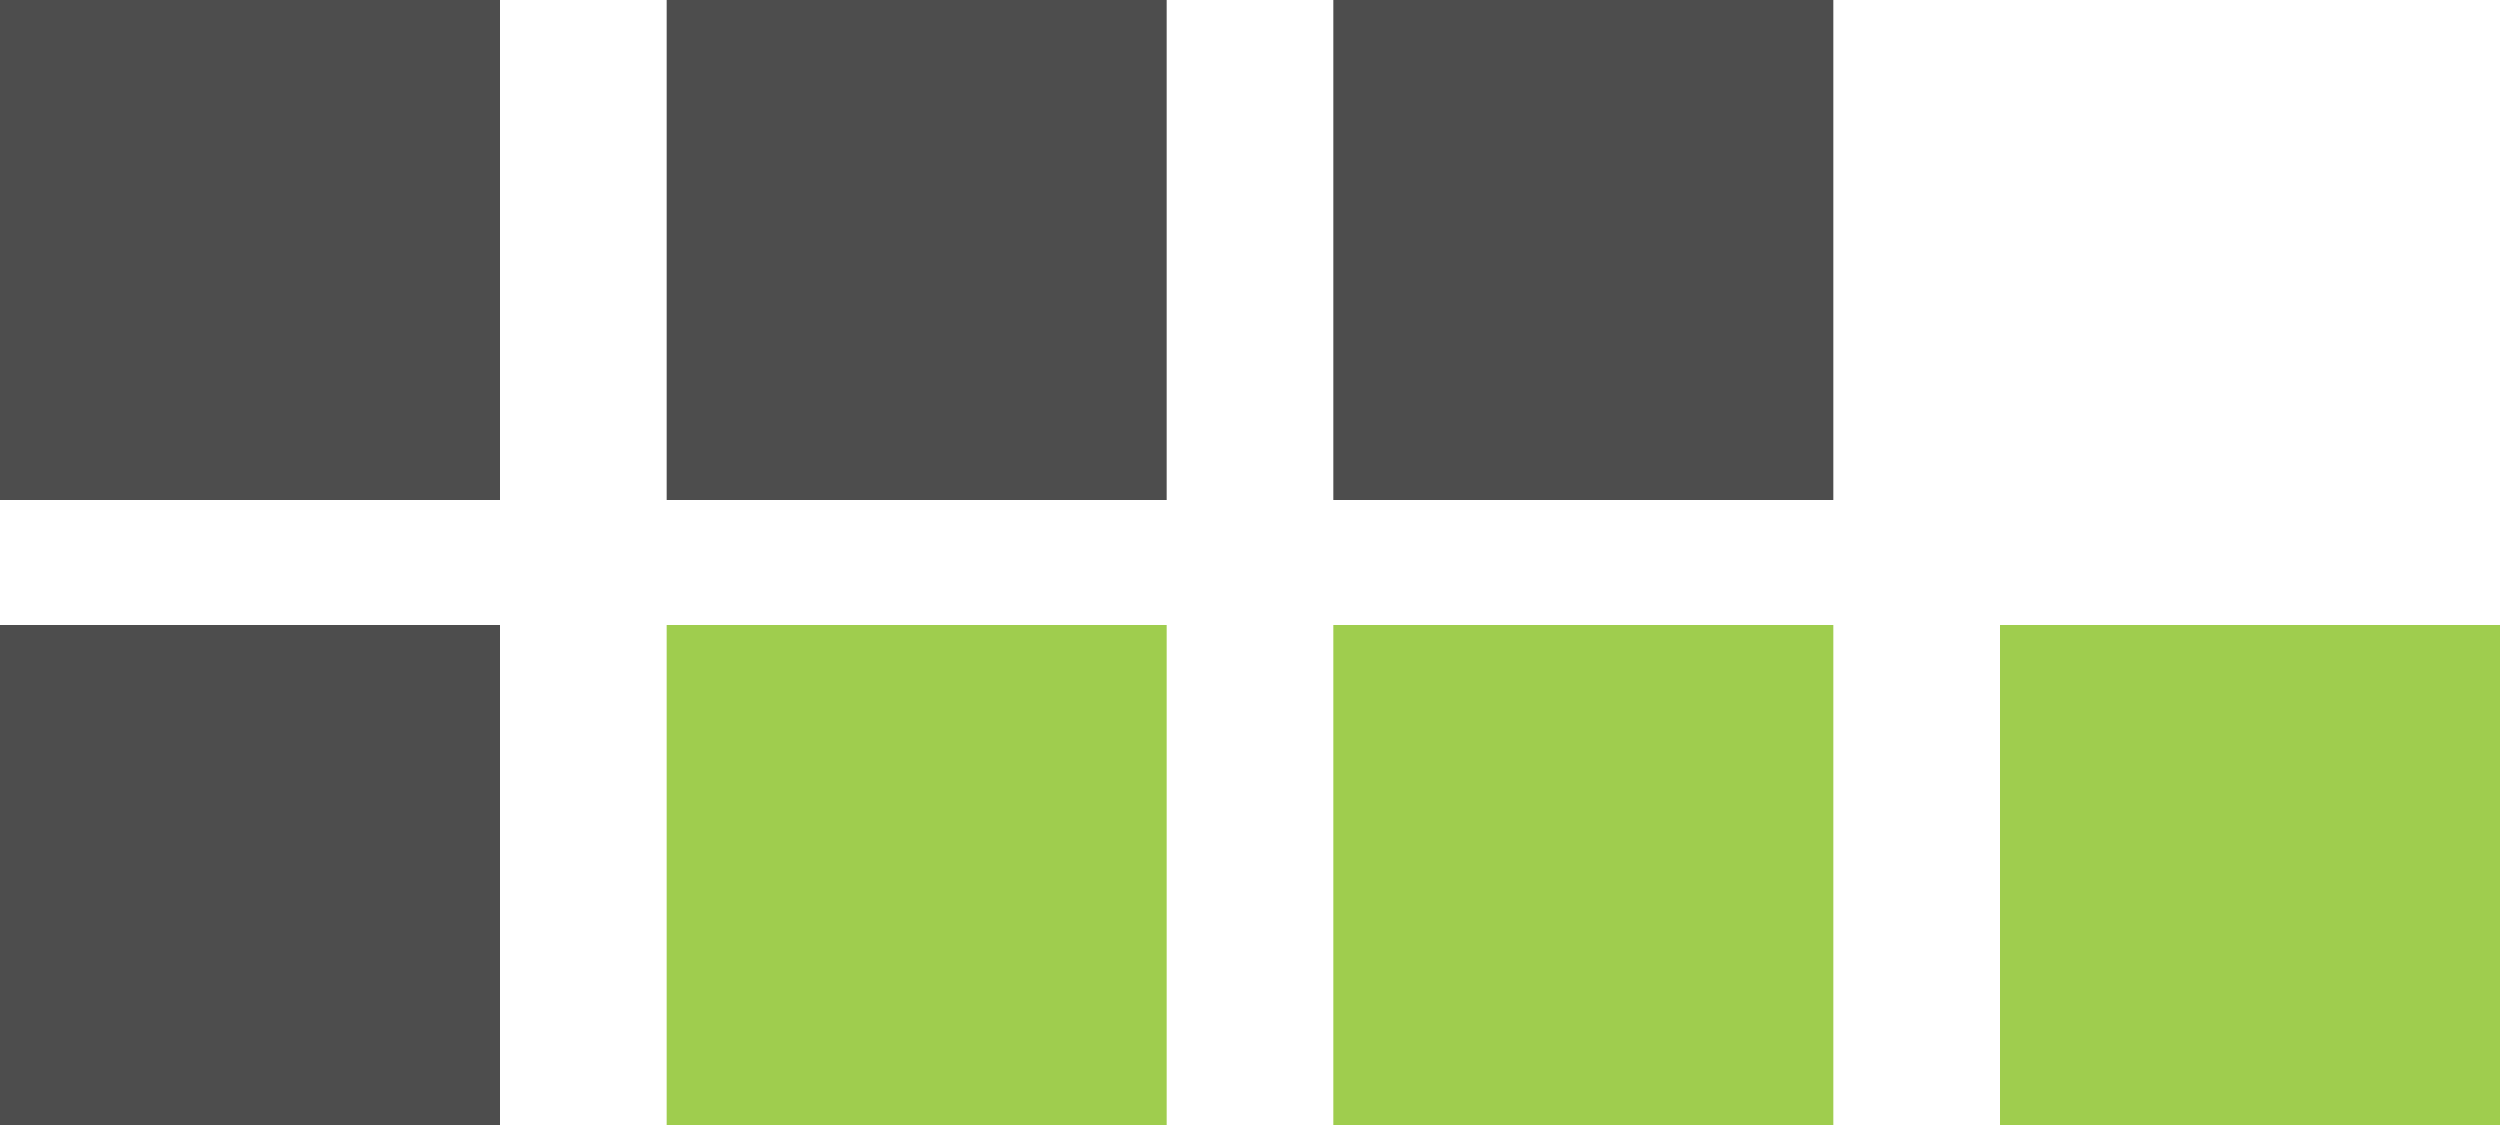
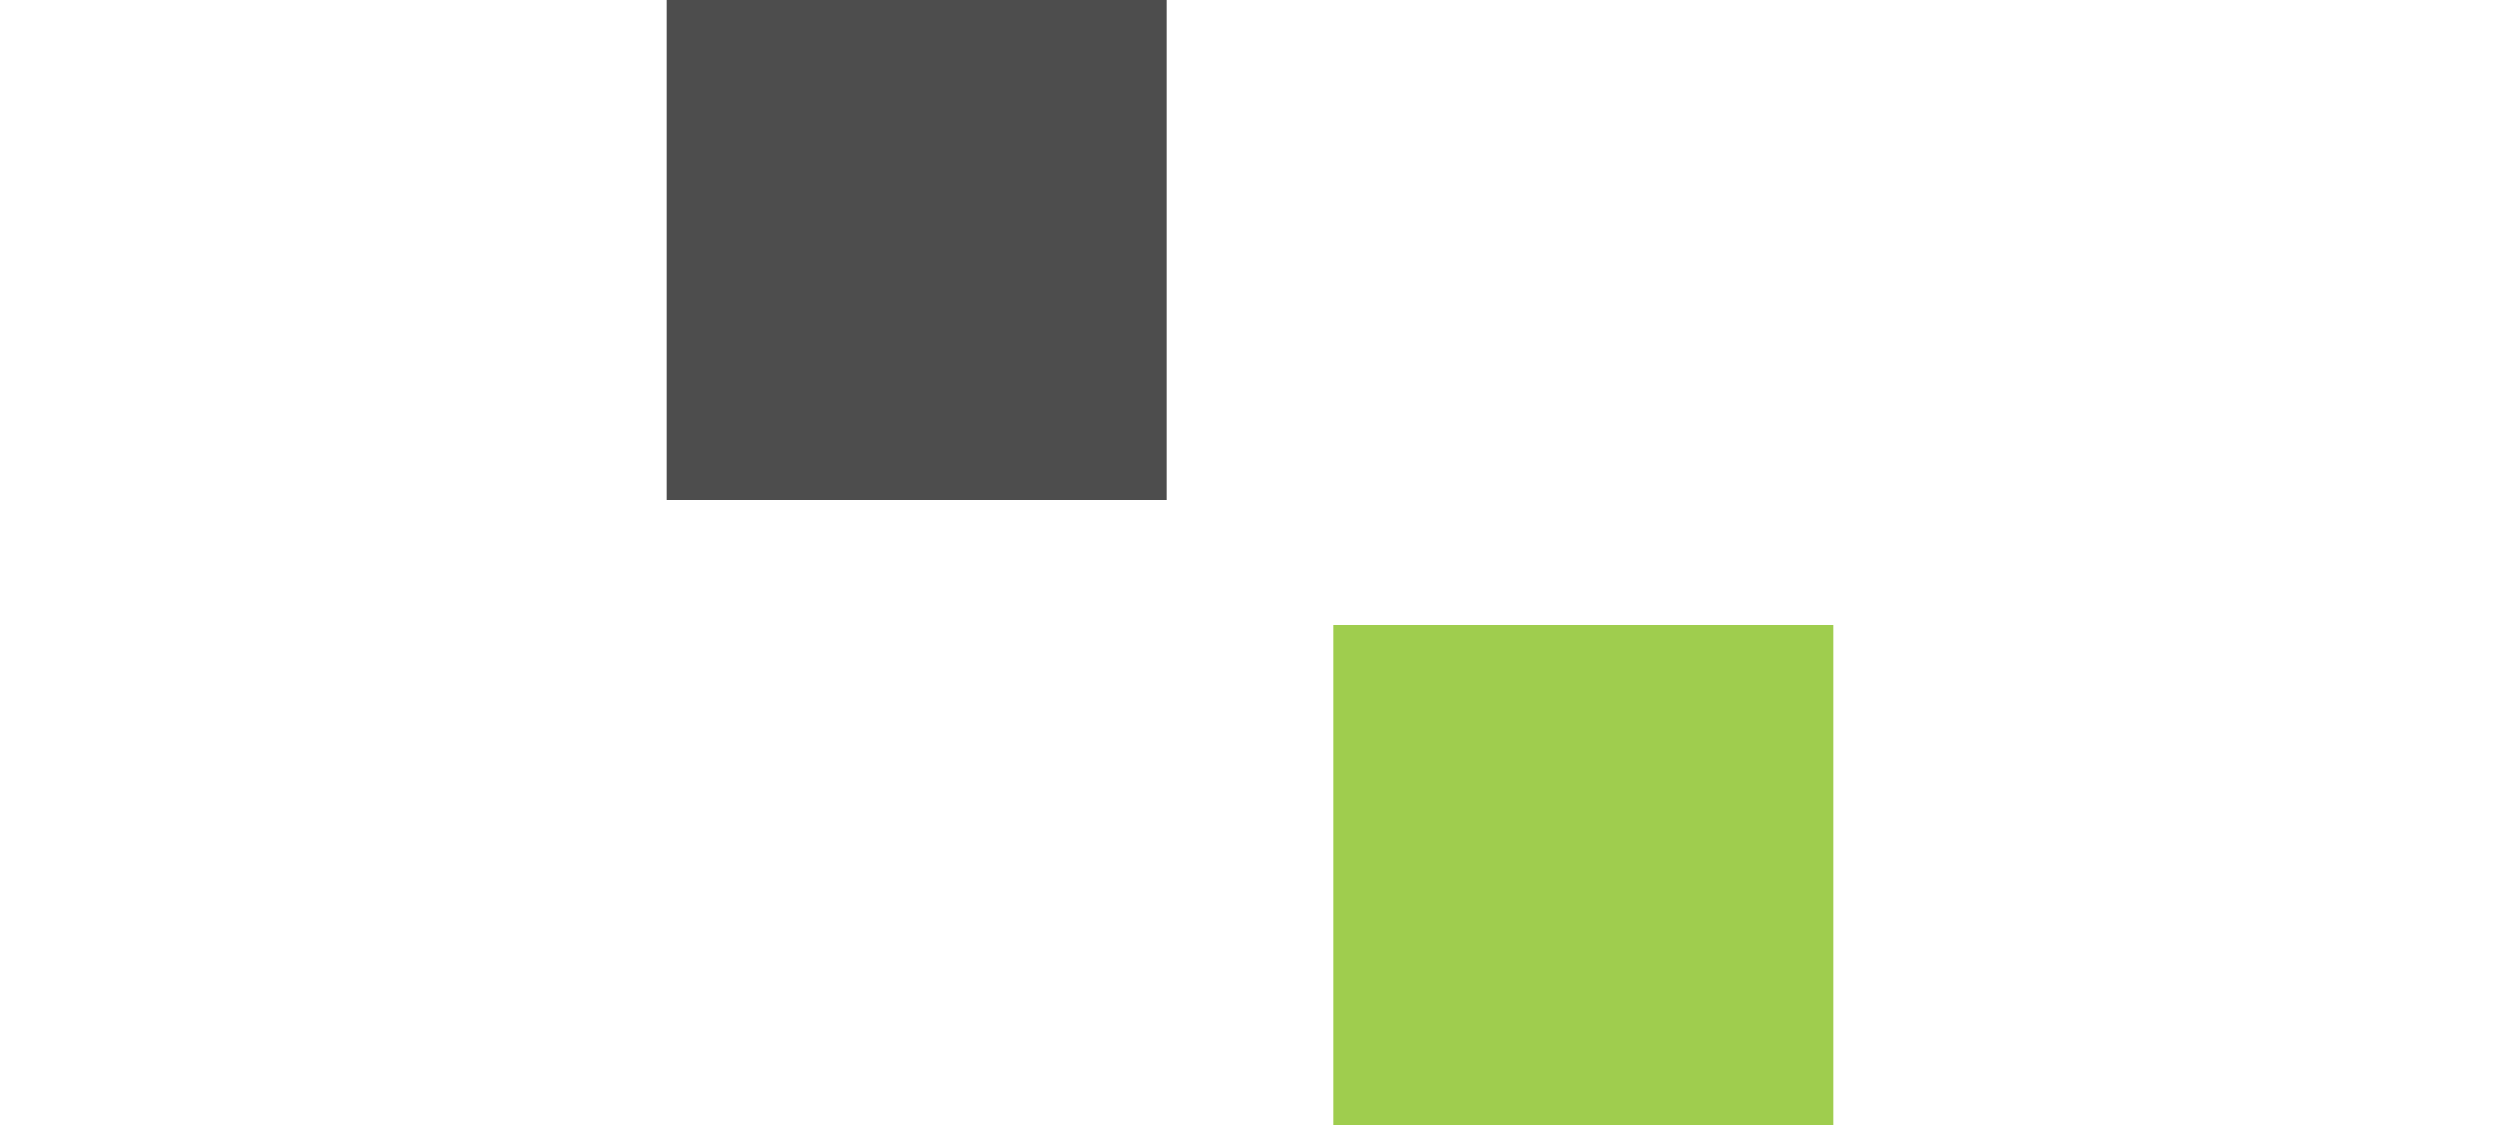
<svg xmlns="http://www.w3.org/2000/svg" width="60" height="27" viewBox="0 0 60 27" fill="none">
-   <rect width="12" height="12" fill="#4D4D4D" />
  <rect x="16" width="12" height="12" fill="#4D4D4D" />
-   <rect x="32" width="12" height="12" fill="#4D4D4D" />
-   <rect y="15" width="12" height="12" fill="#4D4D4D" />
-   <rect x="16" y="15" width="12" height="12" fill="#9FCD4E" />
  <rect x="32" y="15" width="12" height="12" fill="#9FCD4E" />
-   <rect x="48" y="15" width="12" height="12" fill="#9FCD4E" />
</svg>